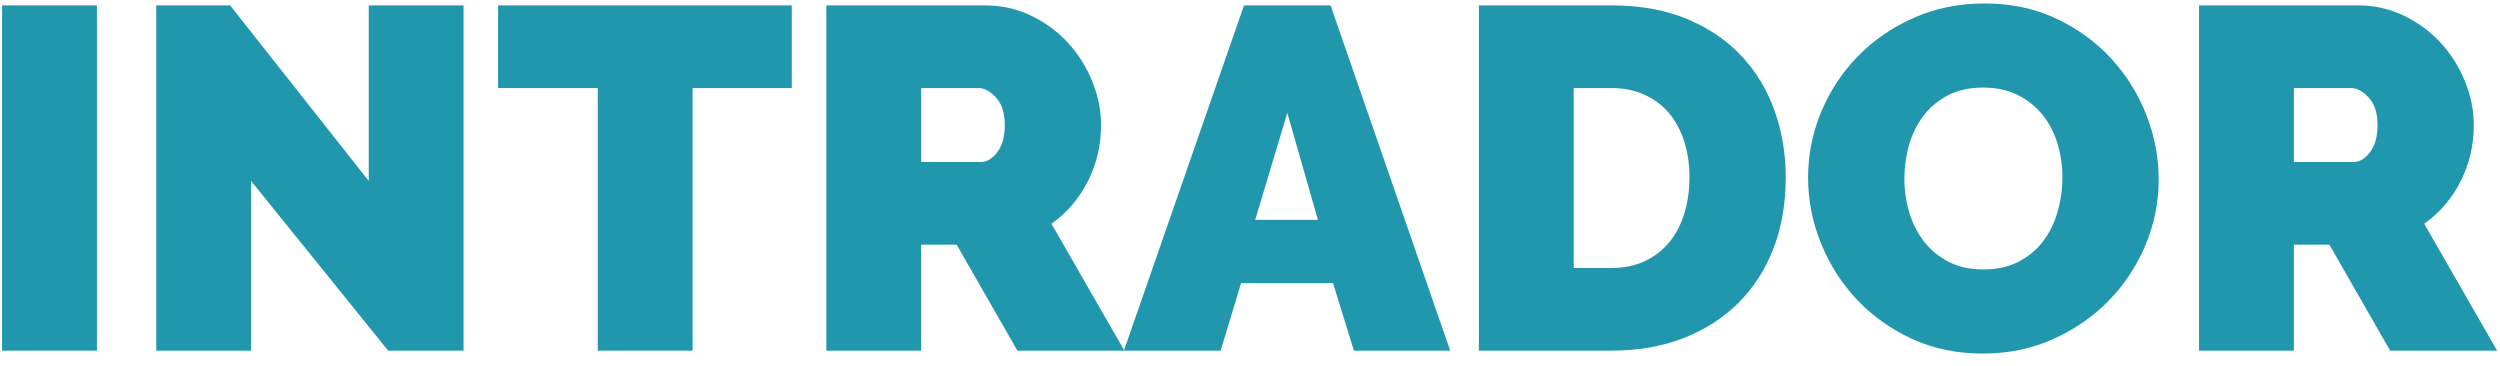
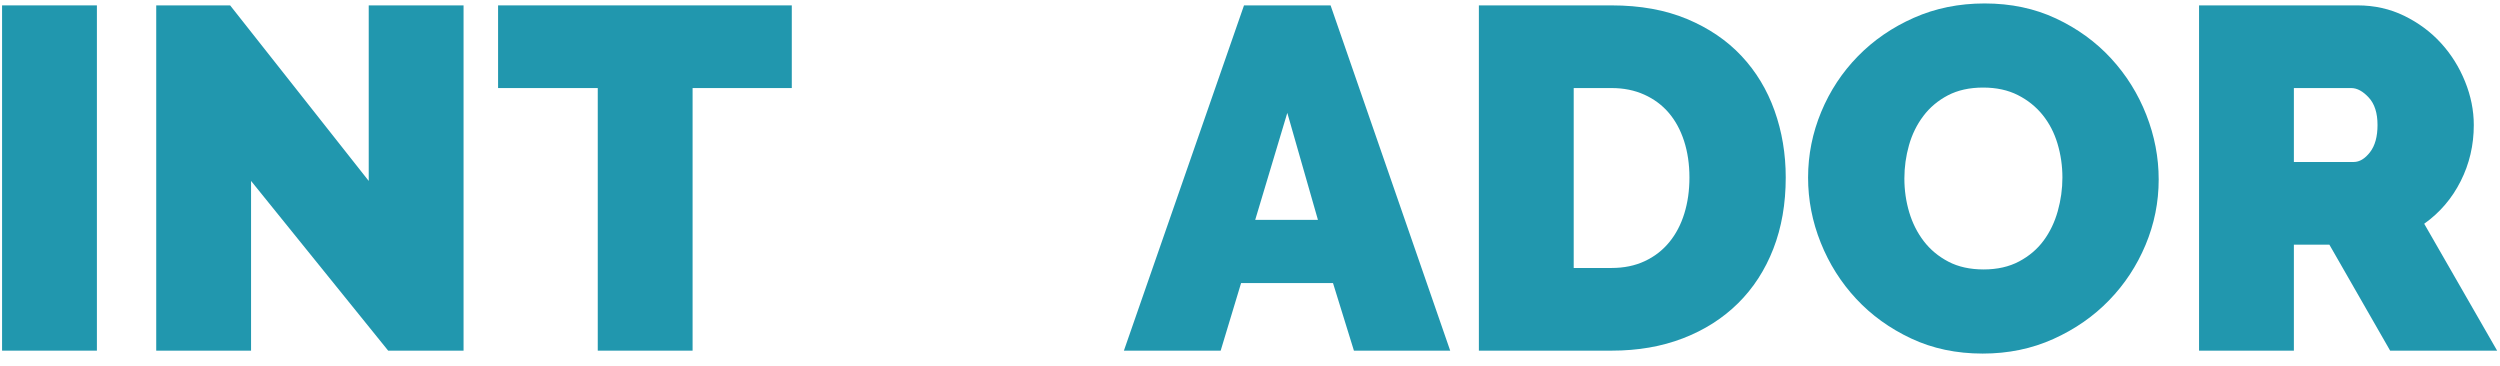
<svg xmlns="http://www.w3.org/2000/svg" width="116px" height="17px" viewBox="0 0 116 17" version="1.1">
  <title>Group</title>
  <desc>Created with Sketch.</desc>
  <g id="Page-1" stroke="none" stroke-width="1" fill="none" fill-rule="evenodd">
    <g id="Artboard" transform="translate(-316, -273)" fill="#2197AE" fill-rule="nonzero">
      <g id="Group" transform="translate(316, 273)">
        <polygon id="Path" points="0.096 16.27 0.096 0.25 4.496 0.25 4.496 16.27" />
        <polygon id="Path" points="11.649 8.395 11.649 16.27 7.249 16.27 7.249 0.25 10.678 0.25 17.109 8.395 17.109 0.25 21.509 0.25 21.509 16.27 18.011 16.27" />
        <polygon id="Path" points="36.739 4.086 32.136 4.086 32.136 16.27 27.736 16.27 27.736 4.086 23.111 4.086 23.111 0.25 36.739 0.25" />
-         <path d="M38.341,16.27 L38.341,0.25 L45.697,0.25 C46.478,0.25 47.2,0.412 47.862,0.735 C48.524,1.059 49.092,1.48 49.566,1.999 C50.04,2.518 50.412,3.112 50.683,3.782 C50.953,4.451 51.089,5.124 51.089,5.801 C51.089,6.734 50.886,7.603 50.48,8.407 C50.073,9.212 49.509,9.87 48.787,10.382 L52.172,16.271 L47.208,16.271 L44.388,11.352 L42.74,11.352 L42.74,16.271 L38.34,16.271 L38.34,16.27 L38.341,16.27 Z M42.741,7.516 L45.516,7.516 C45.787,7.516 46.038,7.365 46.272,7.064 C46.505,6.764 46.622,6.342 46.622,5.801 C46.622,5.244 46.486,4.819 46.215,4.526 C45.945,4.233 45.674,4.086 45.403,4.086 L42.741,4.086 L42.741,7.516 Z" id="Shape" />
        <path d="M57.722,0.25 L61.739,0.25 L67.289,16.27 L62.822,16.27 L61.851,13.133 L57.587,13.133 L56.639,16.27 L52.149,16.27 L57.722,0.25 Z M61.152,10.201 L59.731,5.237 L58.242,10.201 L61.152,10.201 Z" id="Shape" />
        <path d="M68.62,16.27 L68.62,0.25 L74.78,0.25 C76.104,0.25 77.27,0.461 78.278,0.882 C79.285,1.303 80.128,1.875 80.805,2.597 C81.482,3.319 81.993,4.165 82.339,5.135 C82.685,6.105 82.858,7.14 82.858,8.237 C82.858,9.456 82.666,10.558 82.283,11.543 C81.899,12.529 81.354,13.371 80.647,14.07 C79.94,14.769 79.09,15.311 78.097,15.695 C77.104,16.079 75.999,16.27 74.781,16.27 L68.62,16.27 L68.62,16.27 Z M78.39,8.237 C78.39,7.621 78.307,7.057 78.142,6.545 C77.976,6.034 77.74,5.597 77.431,5.236 C77.123,4.875 76.743,4.593 76.292,4.39 C75.84,4.187 75.337,4.086 74.78,4.086 L73.02,4.086 L73.02,12.434 L74.78,12.434 C75.352,12.434 75.863,12.329 76.314,12.118 C76.766,11.908 77.145,11.614 77.454,11.238 C77.762,10.863 77.995,10.419 78.153,9.907 C78.311,9.396 78.39,8.839 78.39,8.237 Z" id="Shape" />
        <path d="M91.995,16.406 C90.777,16.406 89.671,16.173 88.679,15.706 C87.686,15.24 86.836,14.627 86.129,13.867 C85.422,13.108 84.873,12.239 84.482,11.261 C84.09,10.283 83.895,9.275 83.895,8.238 C83.895,7.185 84.098,6.17 84.504,5.192 C84.911,4.214 85.478,3.353 86.208,2.608 C86.937,1.863 87.802,1.269 88.803,0.826 C89.803,0.382 90.897,0.16 92.086,0.16 C93.304,0.16 94.41,0.393 95.402,0.859 C96.395,1.326 97.245,1.942 97.952,2.709 C98.659,3.477 99.204,4.349 99.588,5.327 C99.972,6.305 100.163,7.305 100.163,8.328 C100.163,9.381 99.96,10.392 99.554,11.363 C99.147,12.333 98.584,13.19 97.861,13.934 C97.14,14.679 96.278,15.277 95.278,15.728 C94.278,16.18 93.184,16.406 91.995,16.406 Z M88.363,8.283 C88.363,8.824 88.438,9.347 88.588,9.851 C88.739,10.355 88.965,10.802 89.265,11.193 C89.566,11.585 89.946,11.901 90.405,12.141 C90.863,12.381 91.409,12.502 92.04,12.502 C92.672,12.502 93.221,12.378 93.688,12.13 C94.154,11.882 94.534,11.558 94.827,11.16 C95.12,10.761 95.338,10.306 95.481,9.794 C95.624,9.283 95.696,8.764 95.696,8.238 C95.696,7.696 95.62,7.174 95.47,6.67 C95.32,6.166 95.09,5.722 94.782,5.338 C94.474,4.955 94.09,4.646 93.631,4.413 C93.172,4.18 92.634,4.063 92.018,4.063 C91.386,4.063 90.841,4.184 90.382,4.424 C89.923,4.665 89.543,4.985 89.243,5.383 C88.942,5.782 88.72,6.233 88.577,6.737 C88.434,7.241 88.363,7.756 88.363,8.283 Z" id="Shape" />
        <path d="M102.036,16.27 L102.036,0.25 L109.392,0.25 C110.174,0.25 110.896,0.412 111.558,0.735 C112.22,1.059 112.787,1.48 113.261,1.999 C113.735,2.518 114.107,3.112 114.378,3.782 C114.649,4.451 114.784,5.124 114.784,5.801 C114.784,6.734 114.581,7.603 114.175,8.407 C113.769,9.212 113.205,9.87 112.483,10.382 L115.867,16.271 L110.903,16.271 L108.083,11.352 L106.436,11.352 L106.436,16.271 L102.036,16.271 L102.036,16.27 Z M106.436,7.516 L109.211,7.516 C109.482,7.516 109.733,7.365 109.967,7.064 C110.2,6.764 110.317,6.342 110.317,5.801 C110.317,5.244 110.182,4.819 109.91,4.526 C109.64,4.233 109.369,4.086 109.098,4.086 L106.436,4.086 L106.436,7.516 Z" id="Shape" />
      </g>
    </g>
  </g>
</svg>